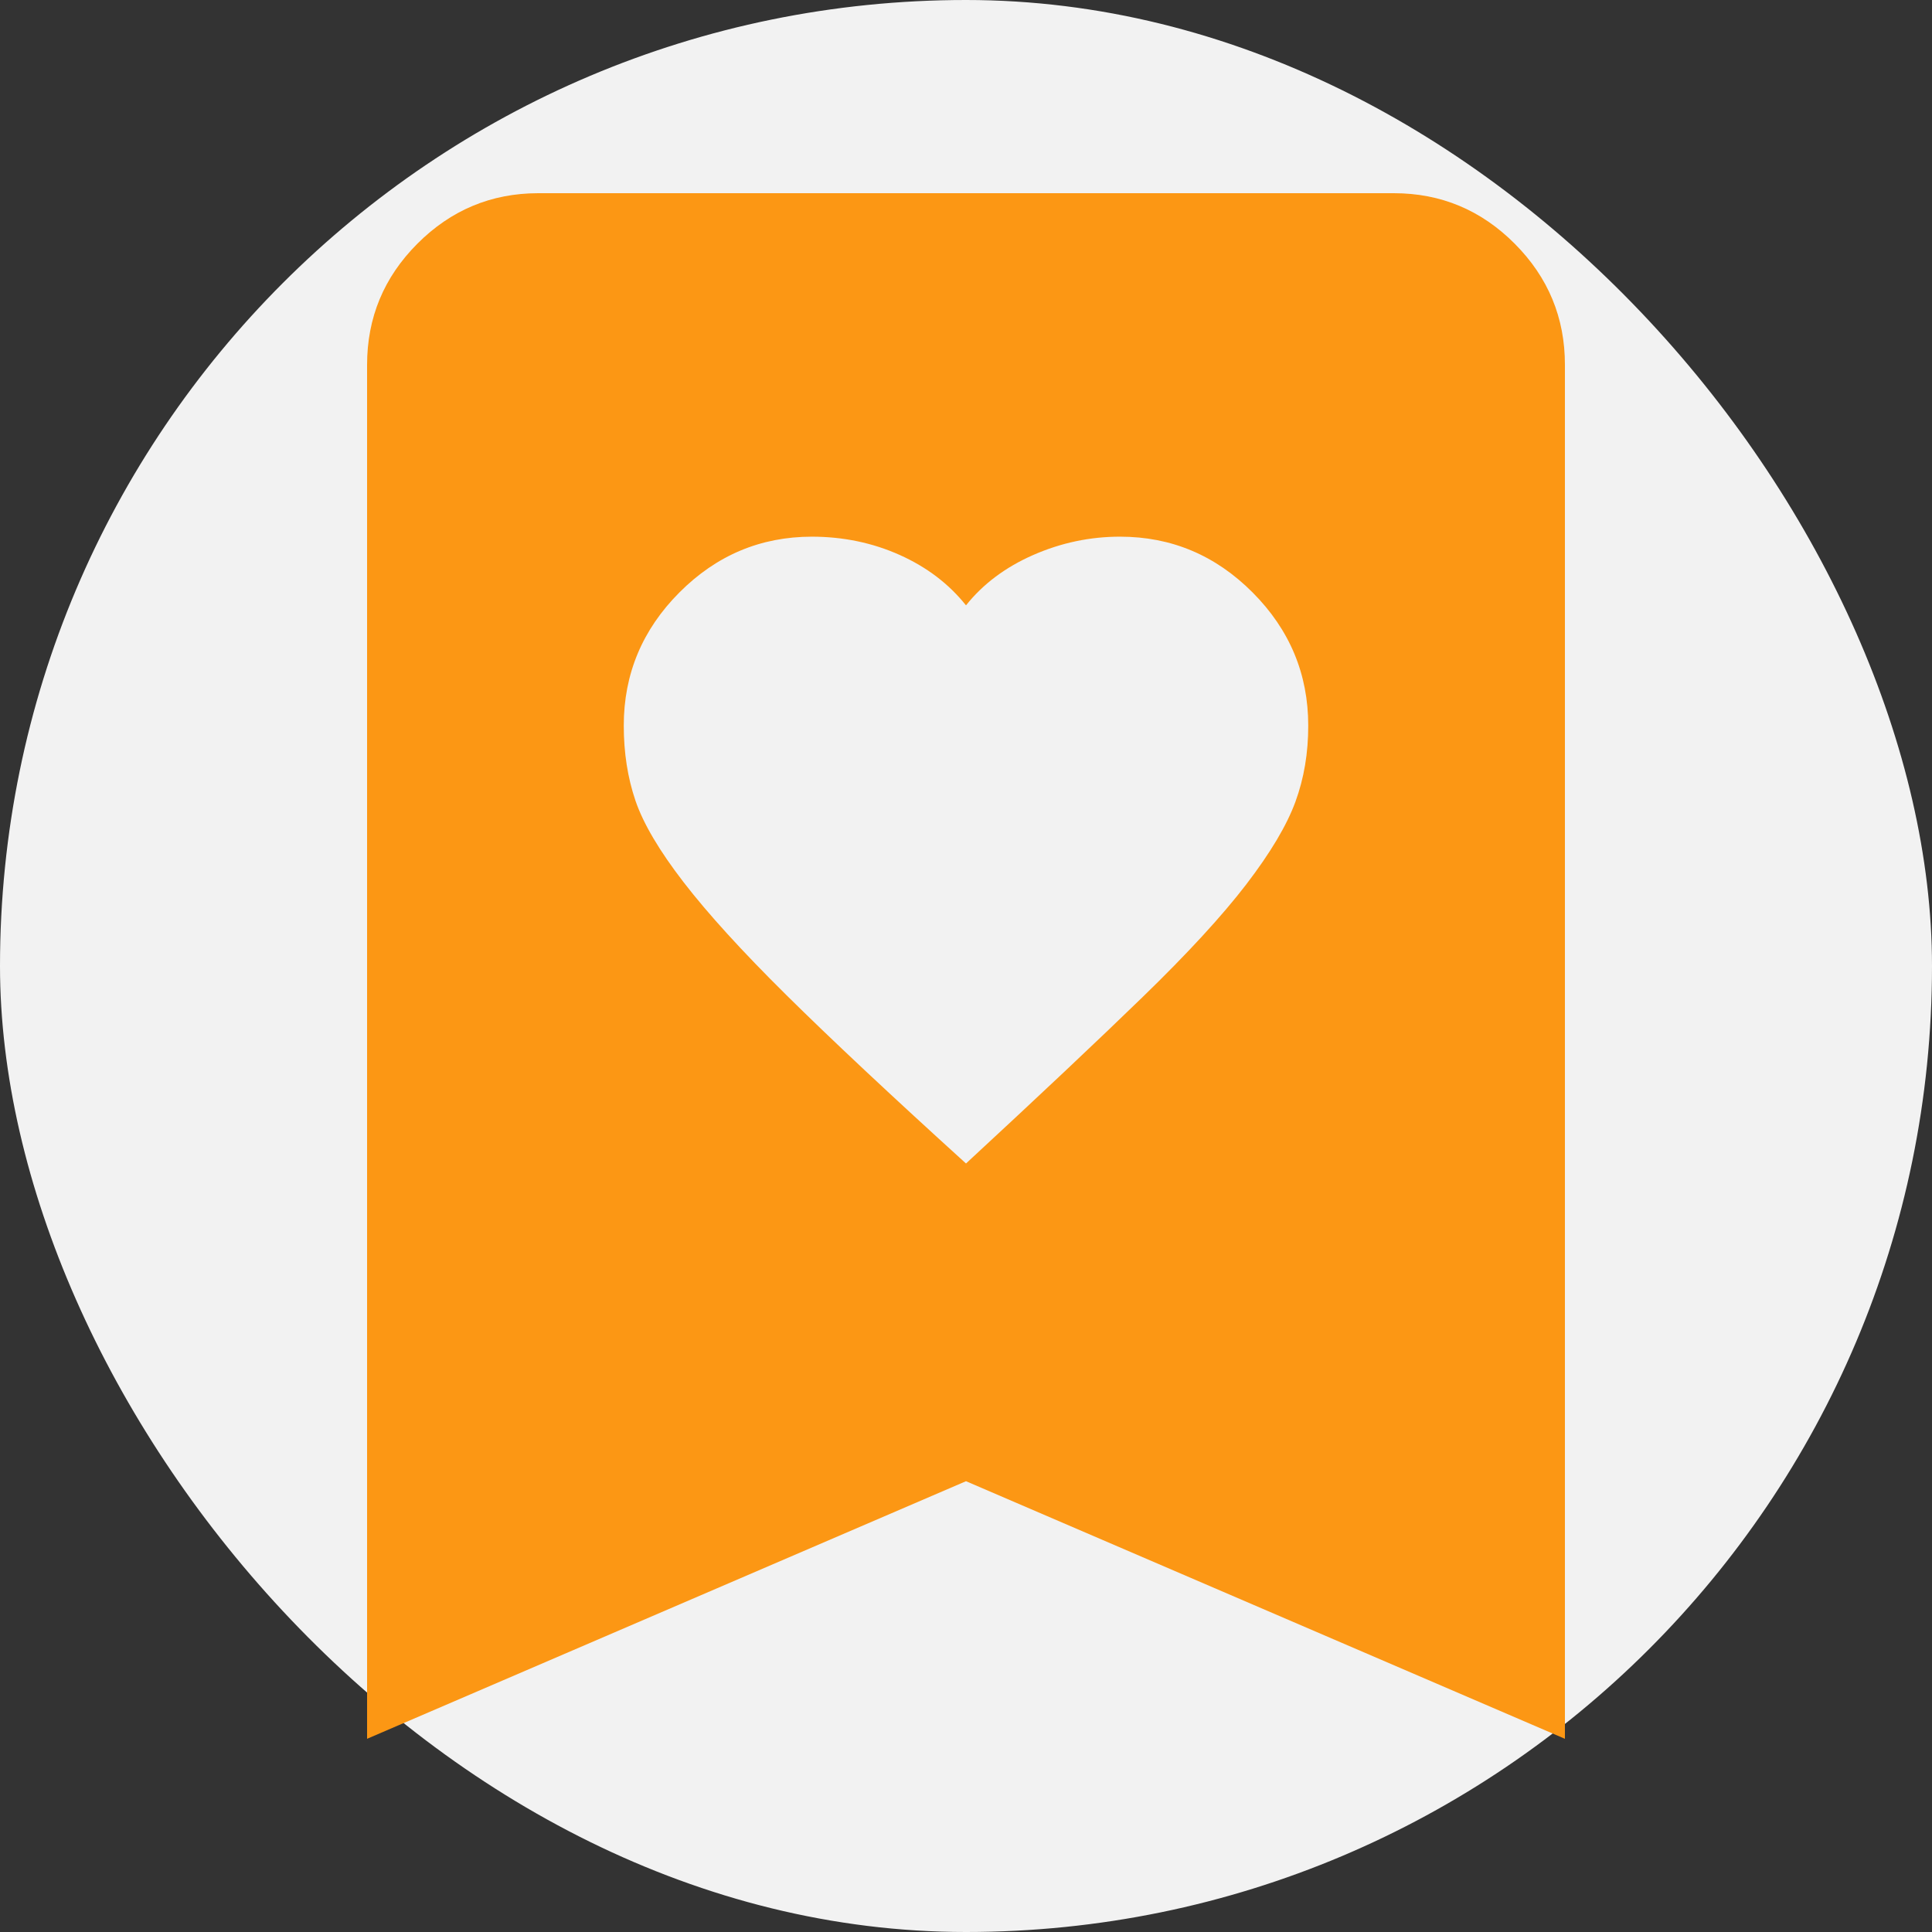
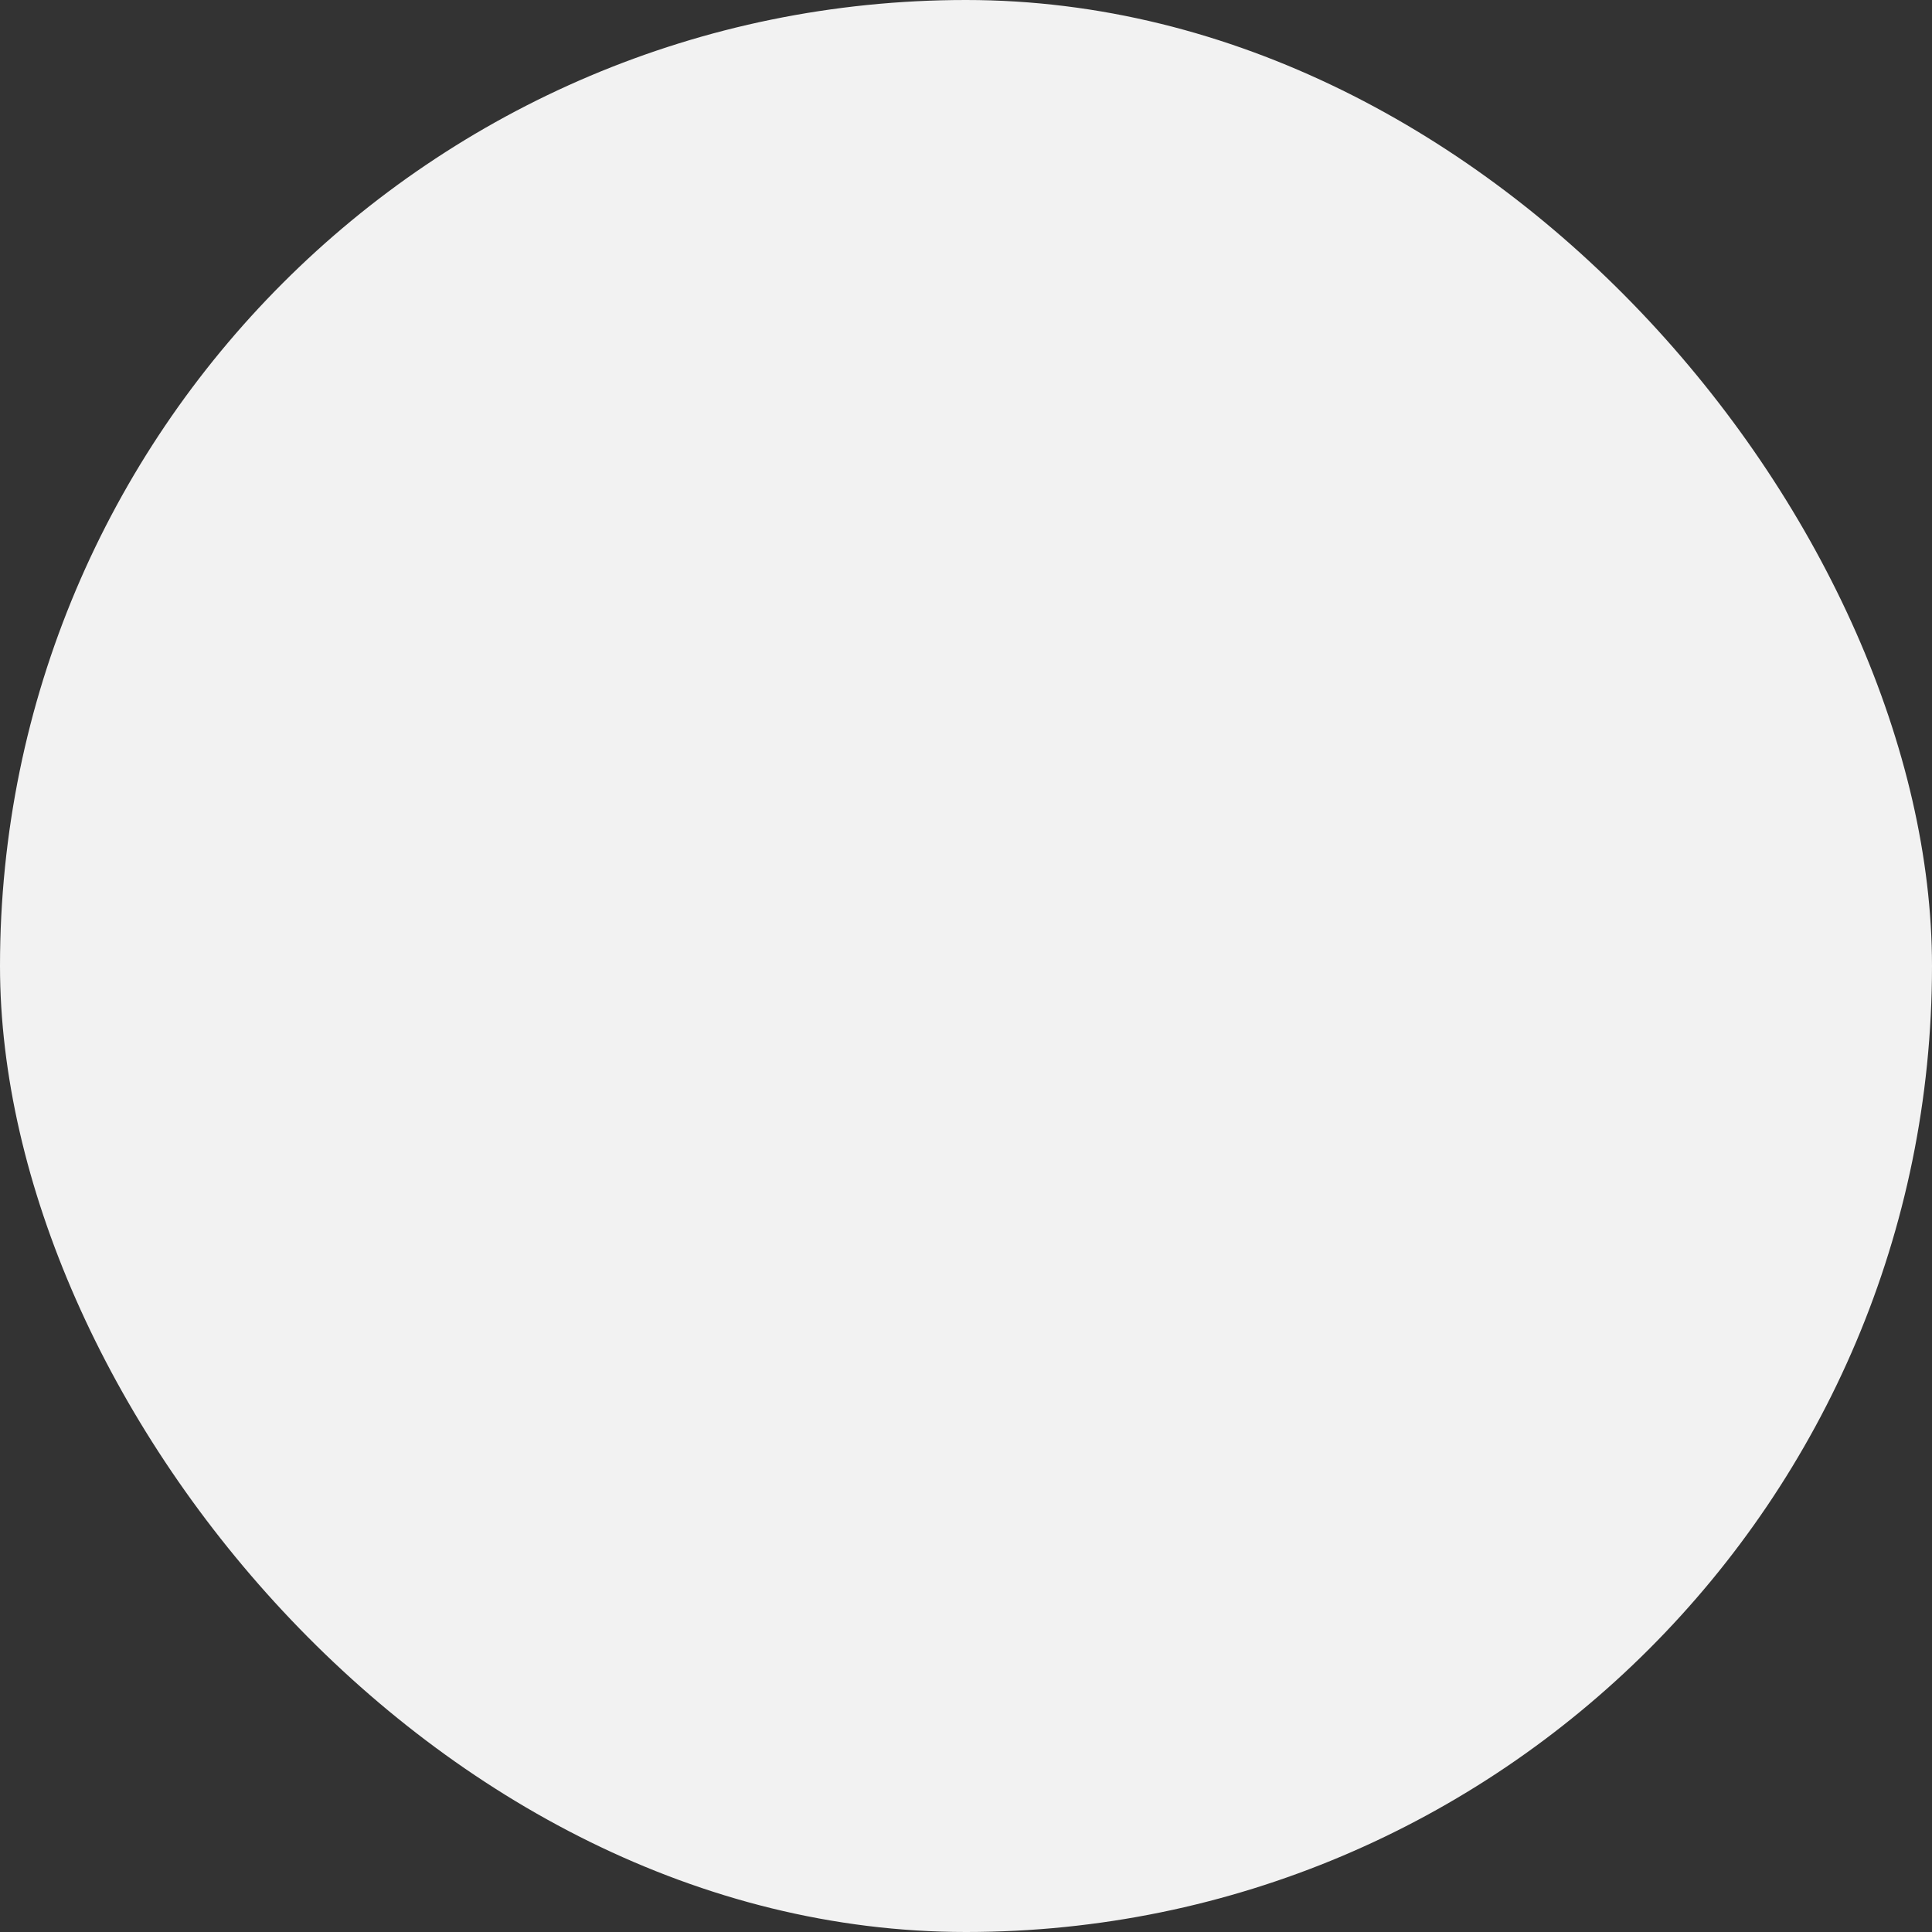
<svg xmlns="http://www.w3.org/2000/svg" width="100" height="100" viewBox="0 0 100 100" fill="none">
  <rect x="0" y="0" width="100" height="100" fill="#333333" stroke="none" />
  <rect width="100" height="100" rx="50" fill="#F2F2F2" />
-   <path d="M50 60.222C53.764 56.741 56.81 53.871 59.136 51.613C61.463 49.356 63.252 47.41 64.504 45.778C65.755 44.145 66.604 42.72 67.05 41.502C67.496 40.284 67.717 38.969 67.714 37.556C67.714 34.889 66.755 32.593 64.836 30.667C62.917 28.741 60.629 27.778 57.971 27.778C56.421 27.778 54.926 28.093 53.485 28.724C52.044 29.356 50.883 30.225 50 31.333C49.114 30.222 47.97 29.353 46.568 28.724C45.166 28.096 43.652 27.781 42.029 27.778C39.371 27.778 37.083 28.741 35.164 30.667C33.245 32.593 32.286 34.889 32.286 37.556C32.286 38.963 32.488 40.259 32.892 41.444C33.297 42.63 34.128 44.037 35.386 45.667C36.643 47.296 38.415 49.242 40.7 51.502C42.985 53.763 46.085 56.67 50 60.222ZM19 90V18.889C19 16.444 19.868 14.353 21.604 12.613C23.34 10.874 25.424 10.003 27.857 10H72.143C74.579 10 76.664 10.871 78.4 12.613C80.136 14.356 81.003 16.447 81 18.889V90L50 76.667L19 90Z" fill="#FC9714" />
</svg>